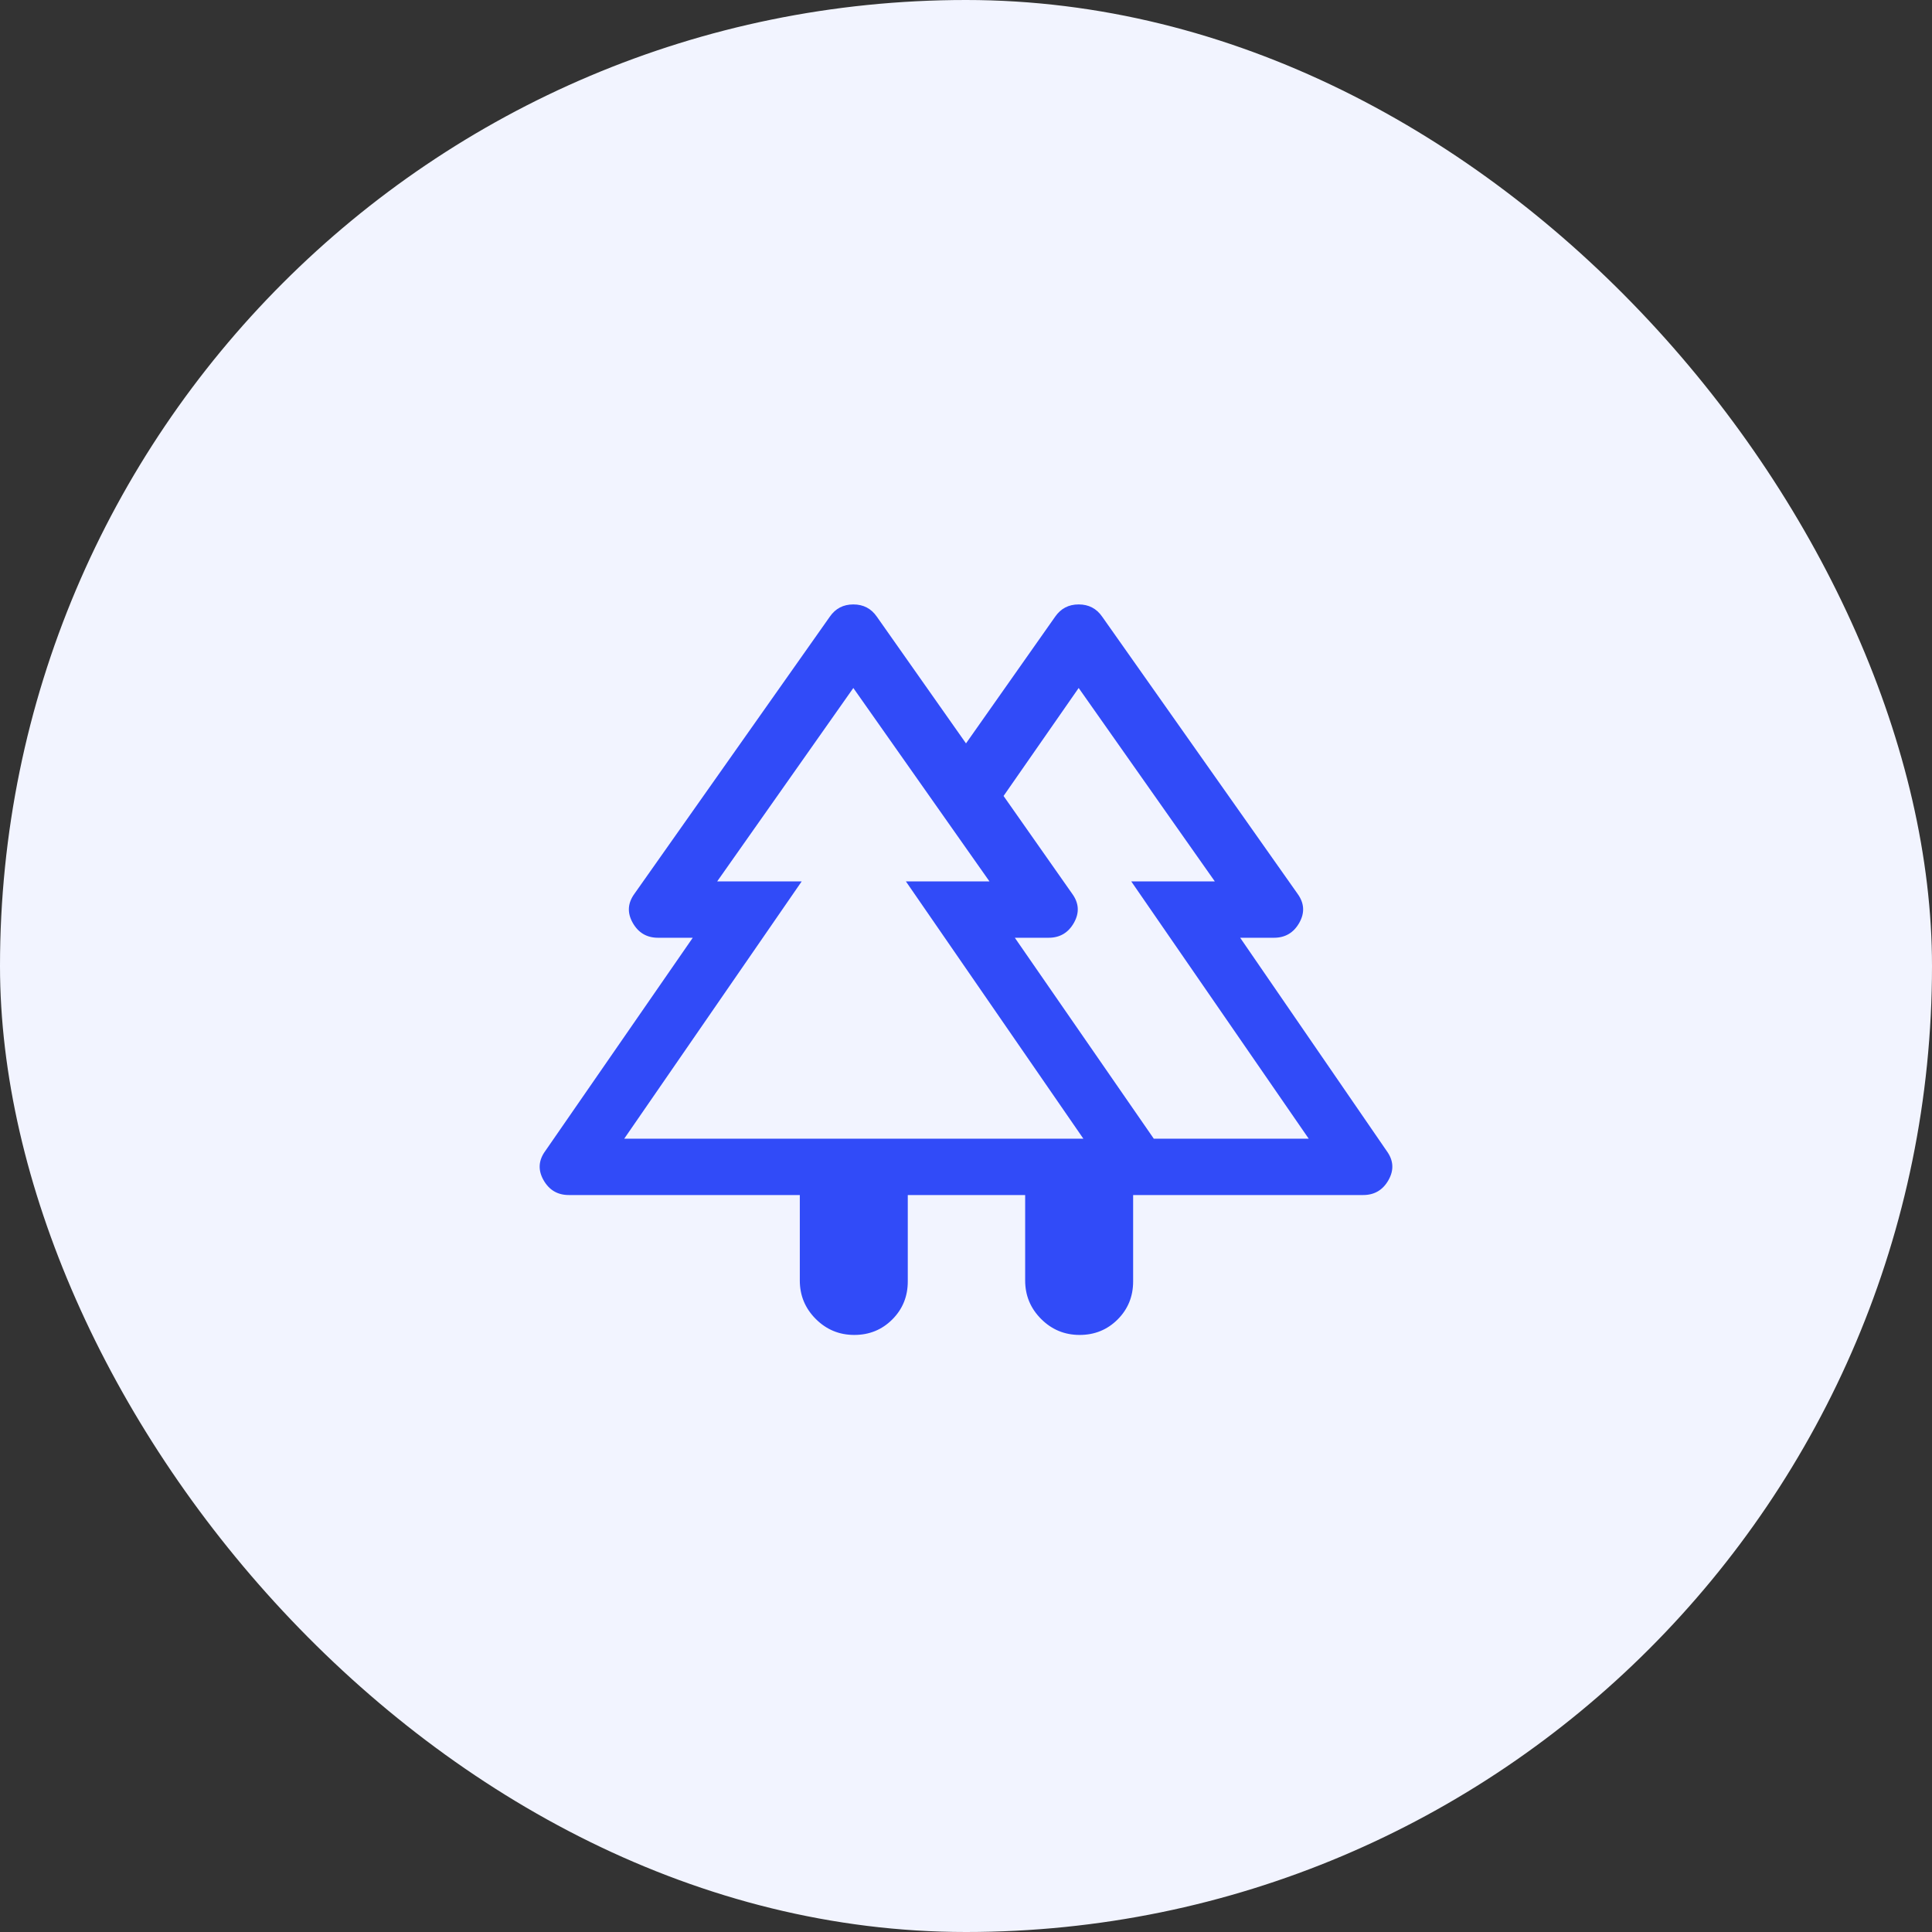
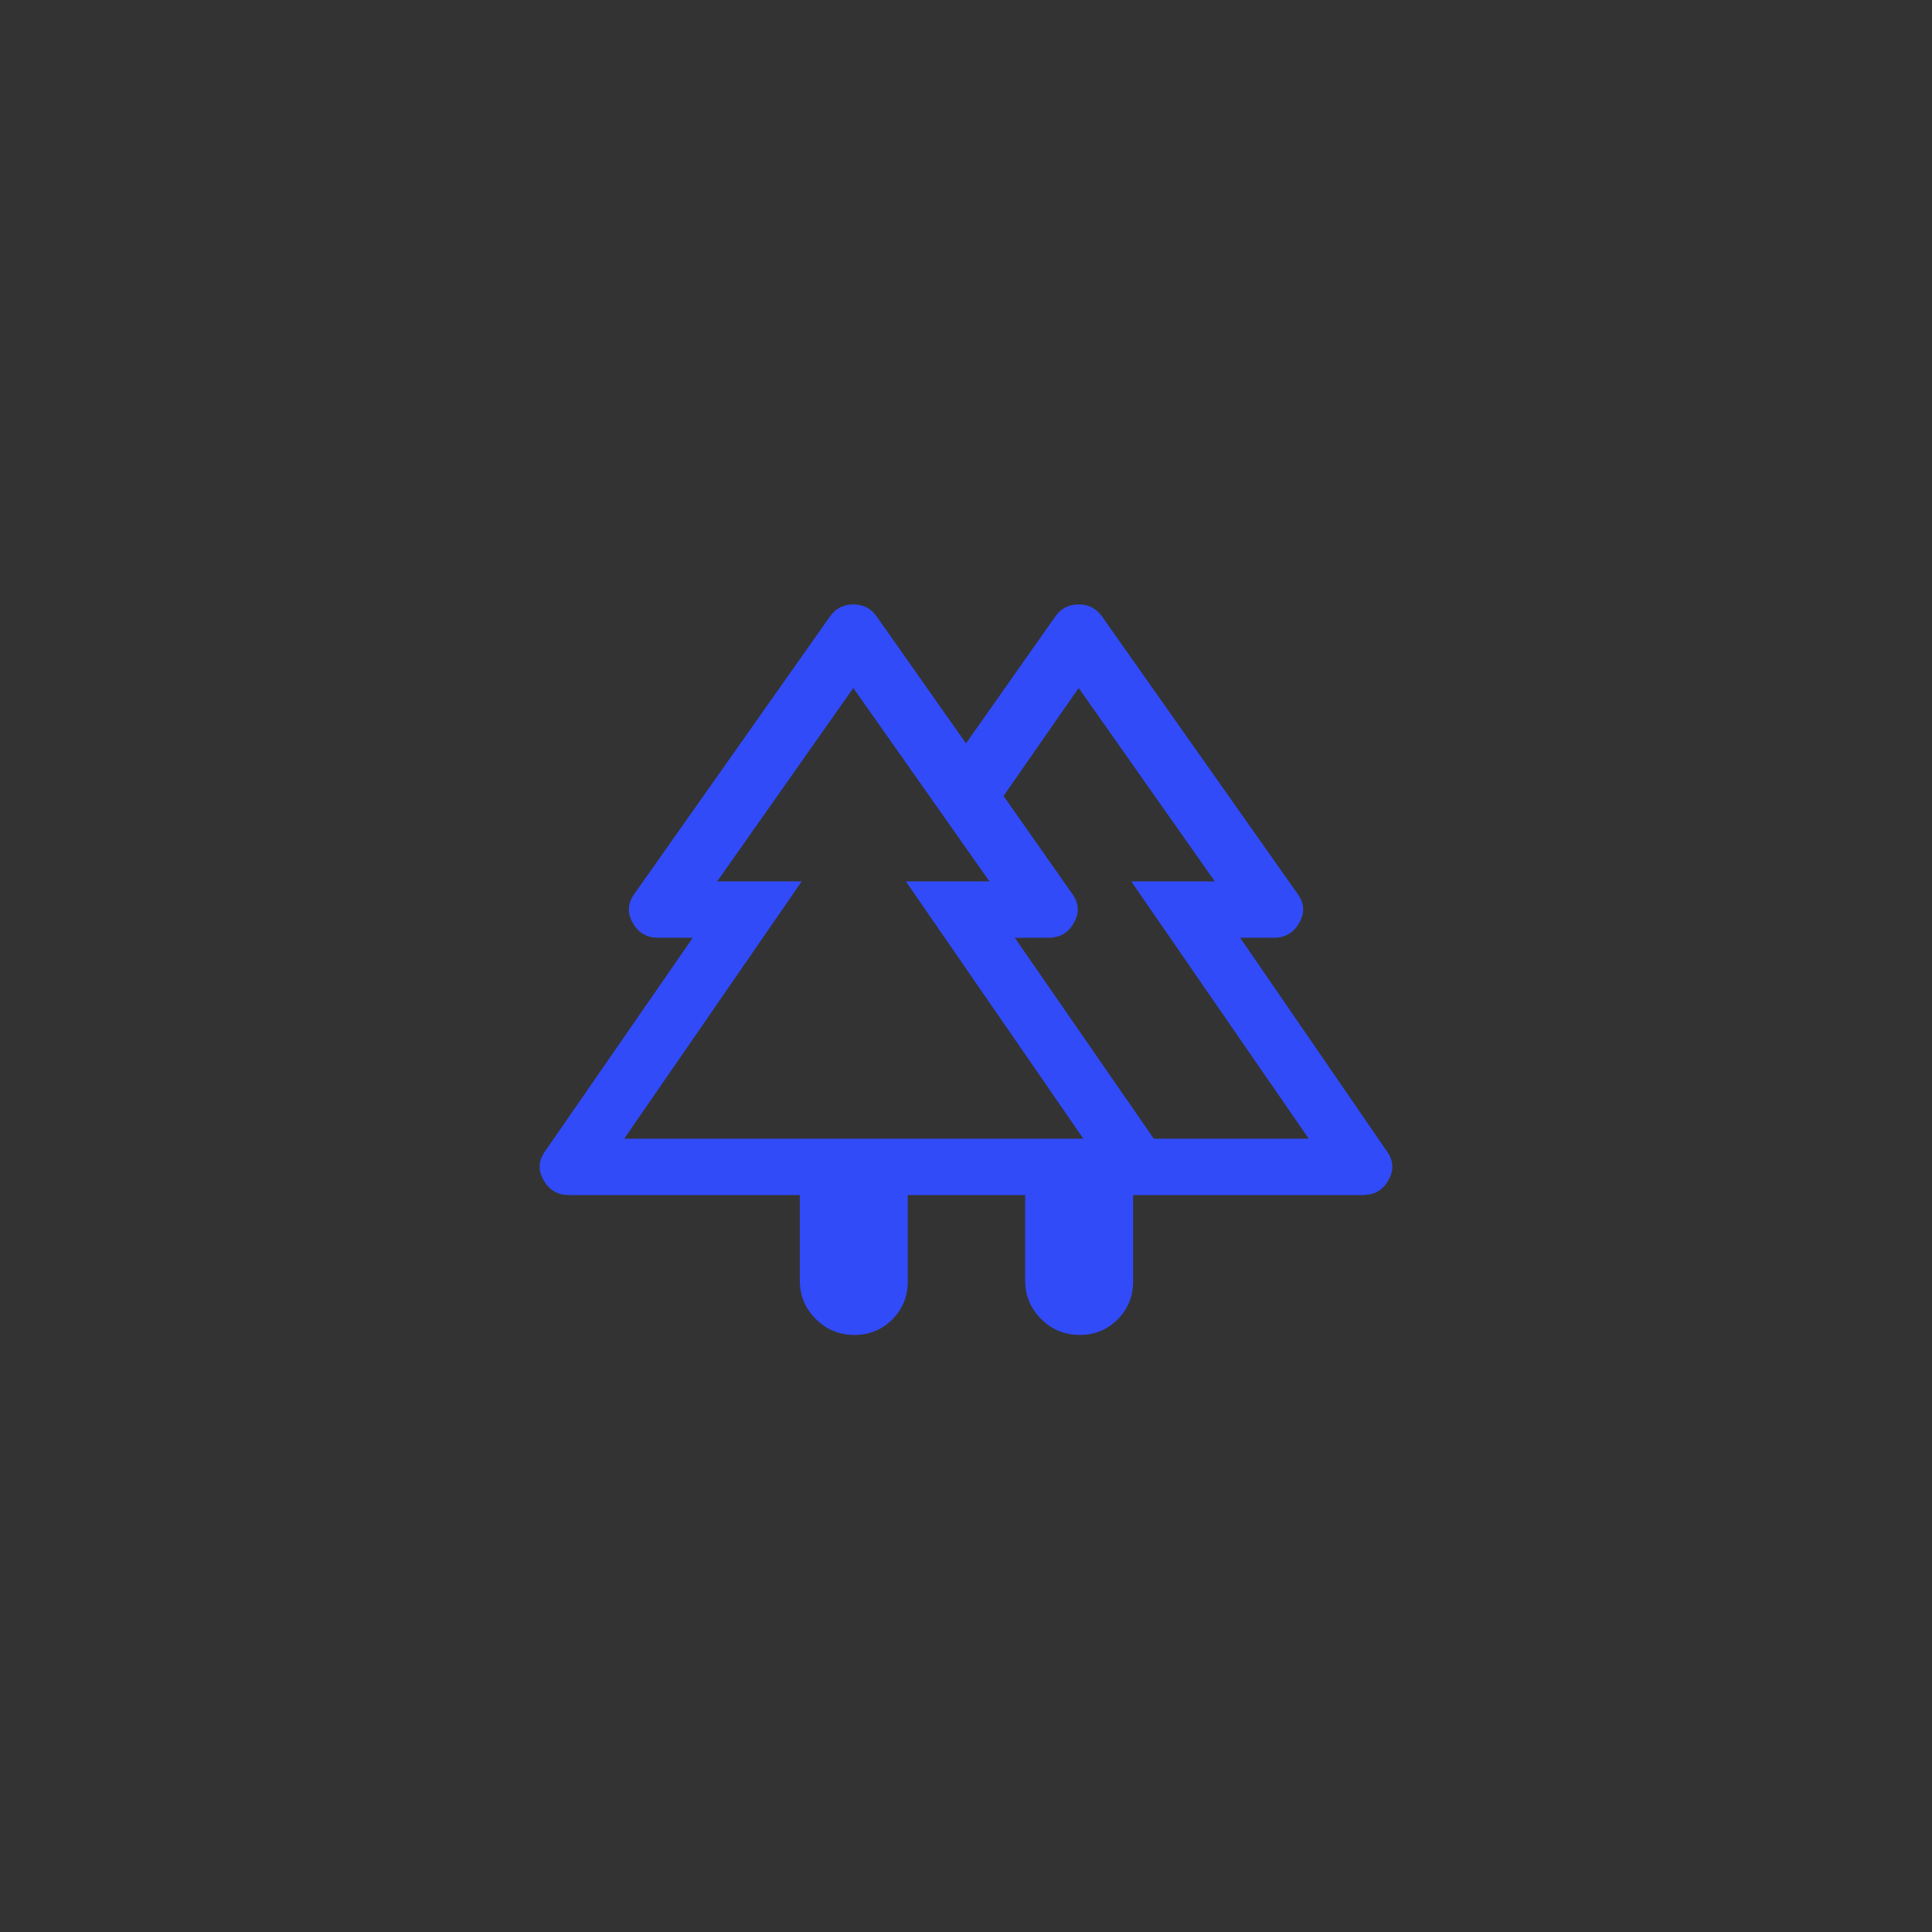
<svg xmlns="http://www.w3.org/2000/svg" width="179" height="179" viewBox="0 0 179 179" fill="none">
  <rect x="0" y="0" width="179" height="179" fill="#333333" stroke="none" />
-   <rect width="179" height="179" rx="89.5" fill="#F2F4FF" />
  <path d="M74.102 110.72H52.701C51.657 110.72 50.874 110.256 50.352 109.328C49.83 108.4 49.888 107.501 50.526 106.631L64.184 86.883H60.966C59.922 86.883 59.139 86.419 58.617 85.491C58.095 84.563 58.153 83.664 58.791 82.794L76.886 57.131C77.408 56.377 78.133 56 79.061 56C79.989 56 80.713 56.377 81.236 57.131L89.5 68.875L97.764 57.131C98.287 56.377 99.011 56 99.939 56C100.867 56 101.592 56.377 102.114 57.131L120.209 82.794C120.847 83.664 120.905 84.563 120.383 85.491C119.861 86.419 119.078 86.883 118.034 86.883H114.902L128.474 106.631C129.112 107.501 129.17 108.4 128.648 109.328C128.126 110.256 127.343 110.72 126.299 110.72H104.985V118.723C104.985 120.115 104.507 121.29 103.55 122.247C102.593 123.204 101.418 123.682 100.026 123.682C98.635 123.682 97.445 123.189 96.46 122.203C95.474 121.217 94.981 120.028 94.981 118.636V110.72H84.106V118.723C84.106 120.115 83.628 121.29 82.671 122.247C81.714 123.204 80.54 123.682 79.148 123.682C77.756 123.682 76.567 123.189 75.581 122.203C74.595 121.217 74.102 120.028 74.102 118.636V110.72ZM106.899 105.5H121.253L104.811 81.663H112.554L99.939 63.742L92.98 73.747L99.33 82.794C99.968 83.664 100.026 84.563 99.504 85.491C98.982 86.419 98.2 86.883 97.156 86.883H94.024L106.899 105.5ZM57.834 105.5H100.374L83.932 81.663H91.675L79.061 63.742L66.446 81.663H74.276L57.834 105.5ZM57.834 105.5H74.276H66.446H91.675H83.932H100.374H57.834ZM106.899 105.5H94.024H99.504H92.98H112.554H104.811H121.253H106.899Z" fill="#314BF8" />
</svg>